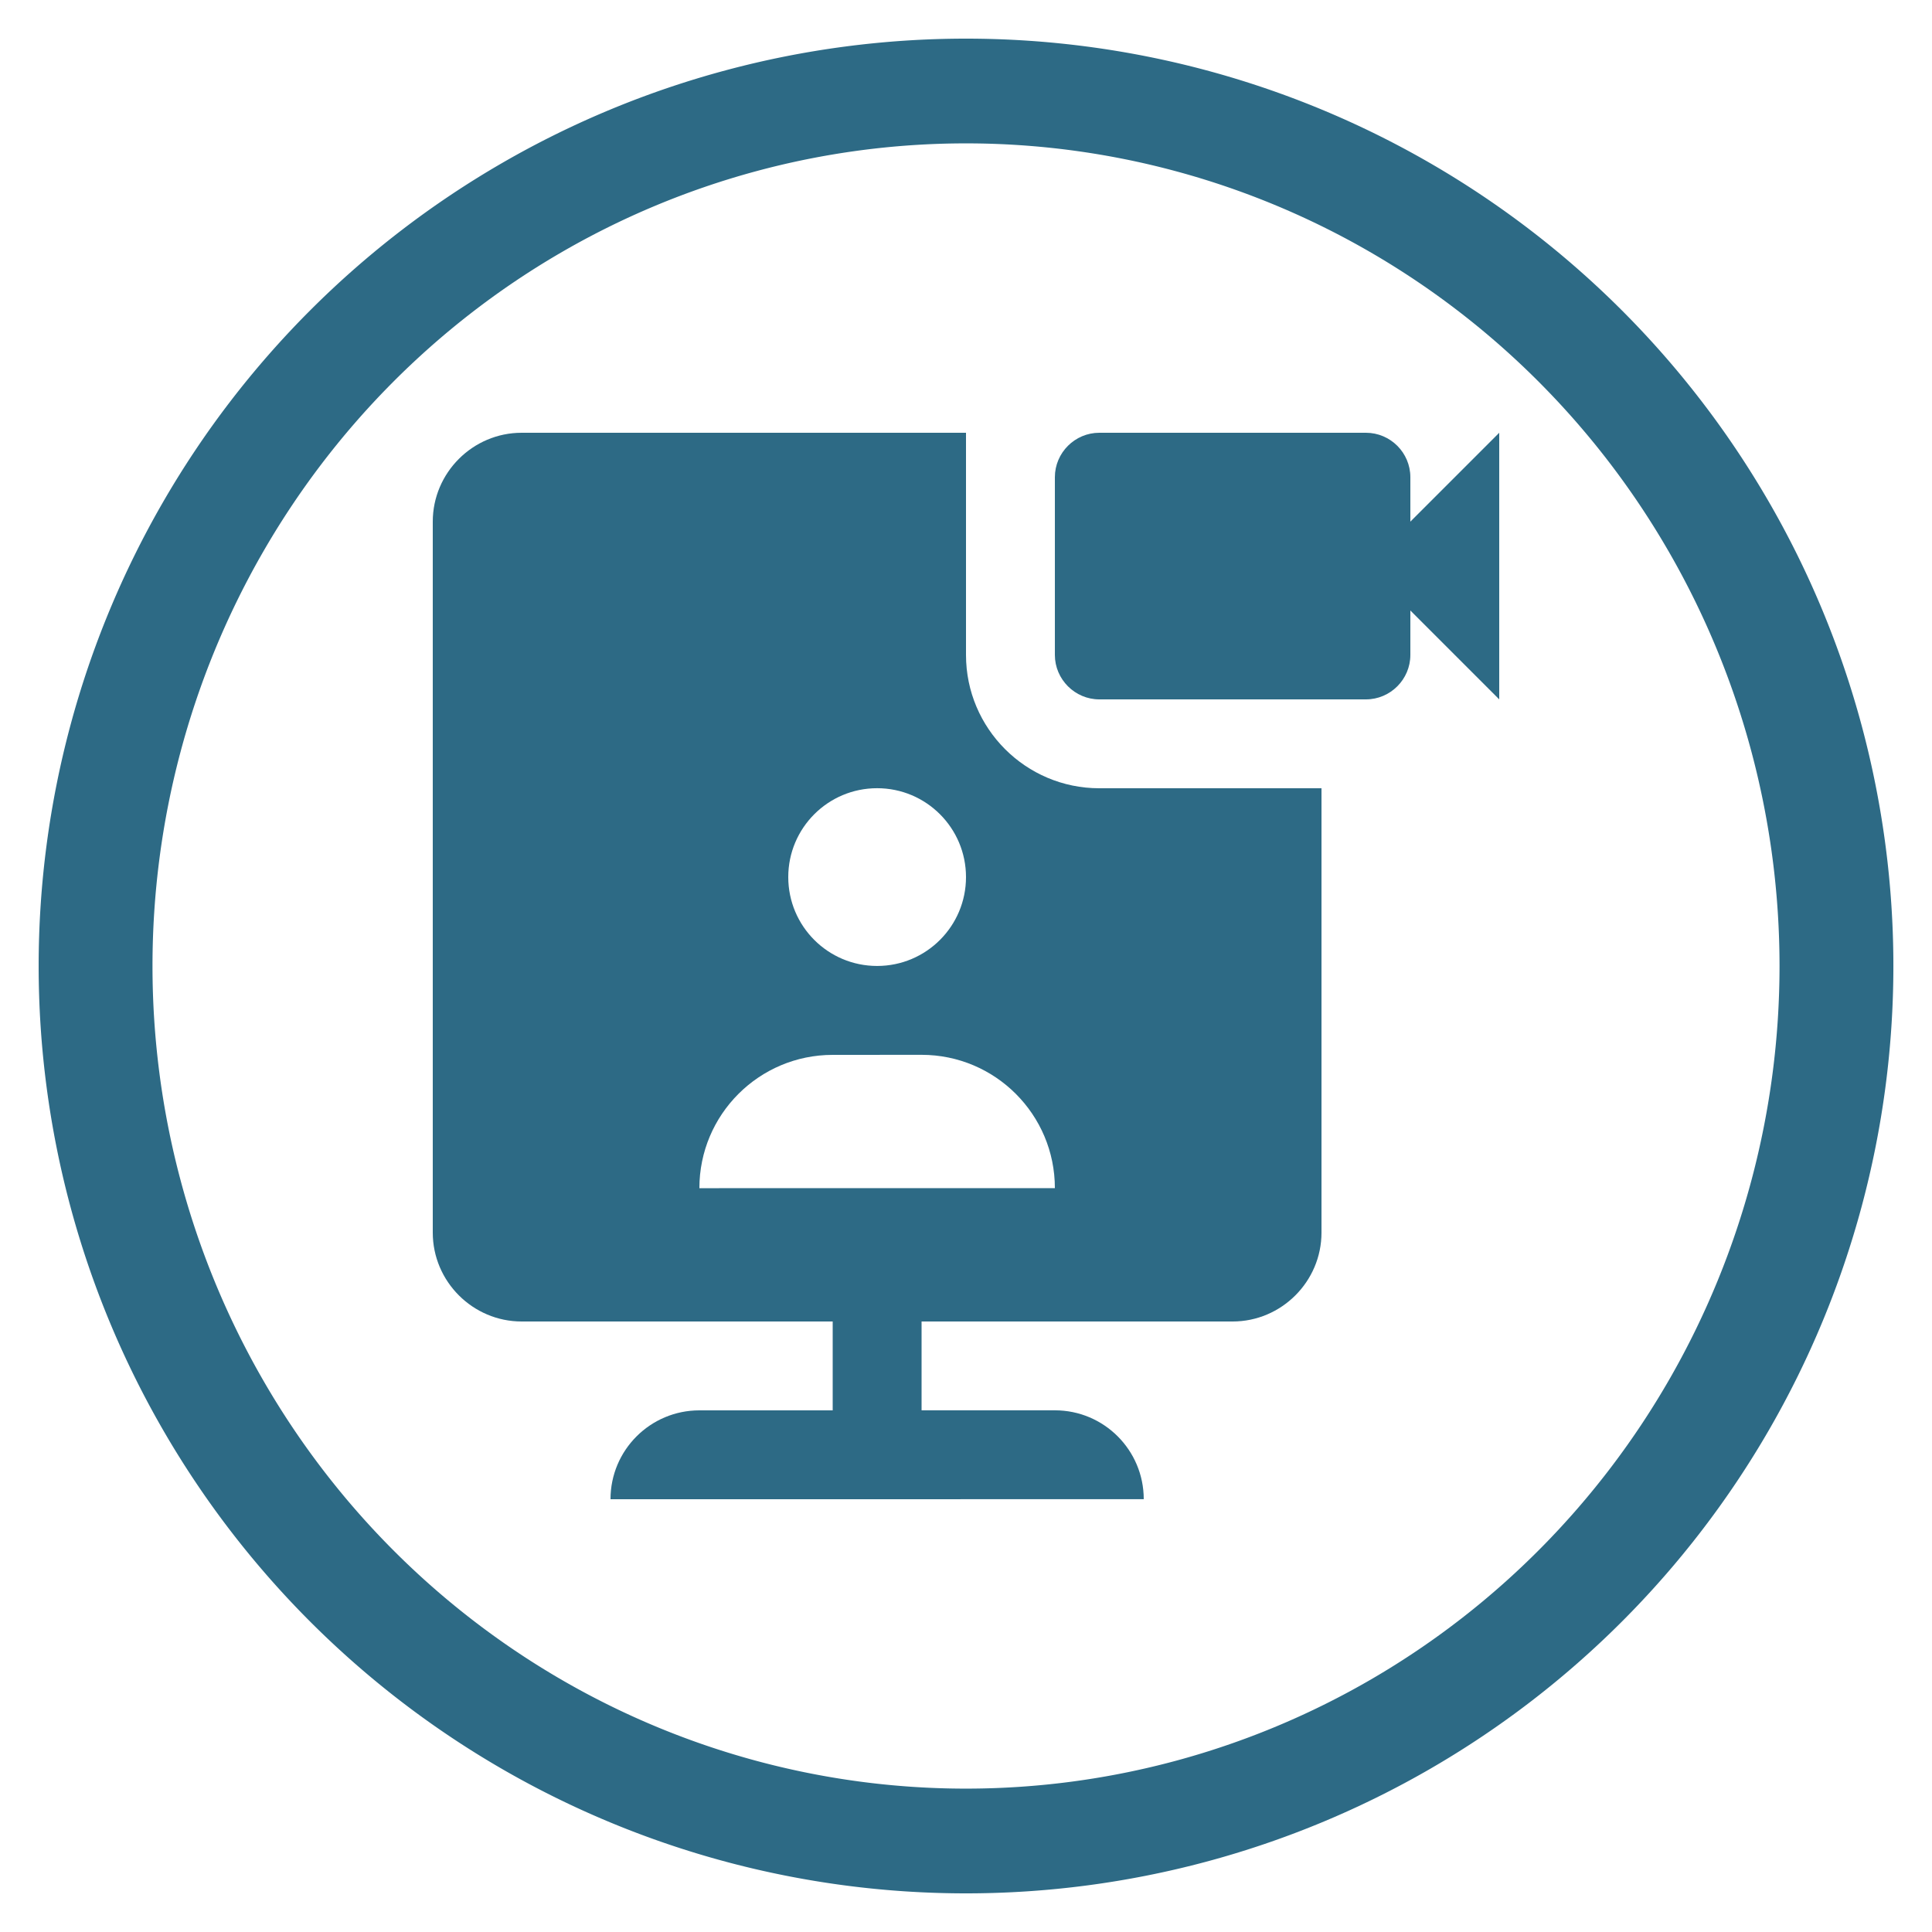
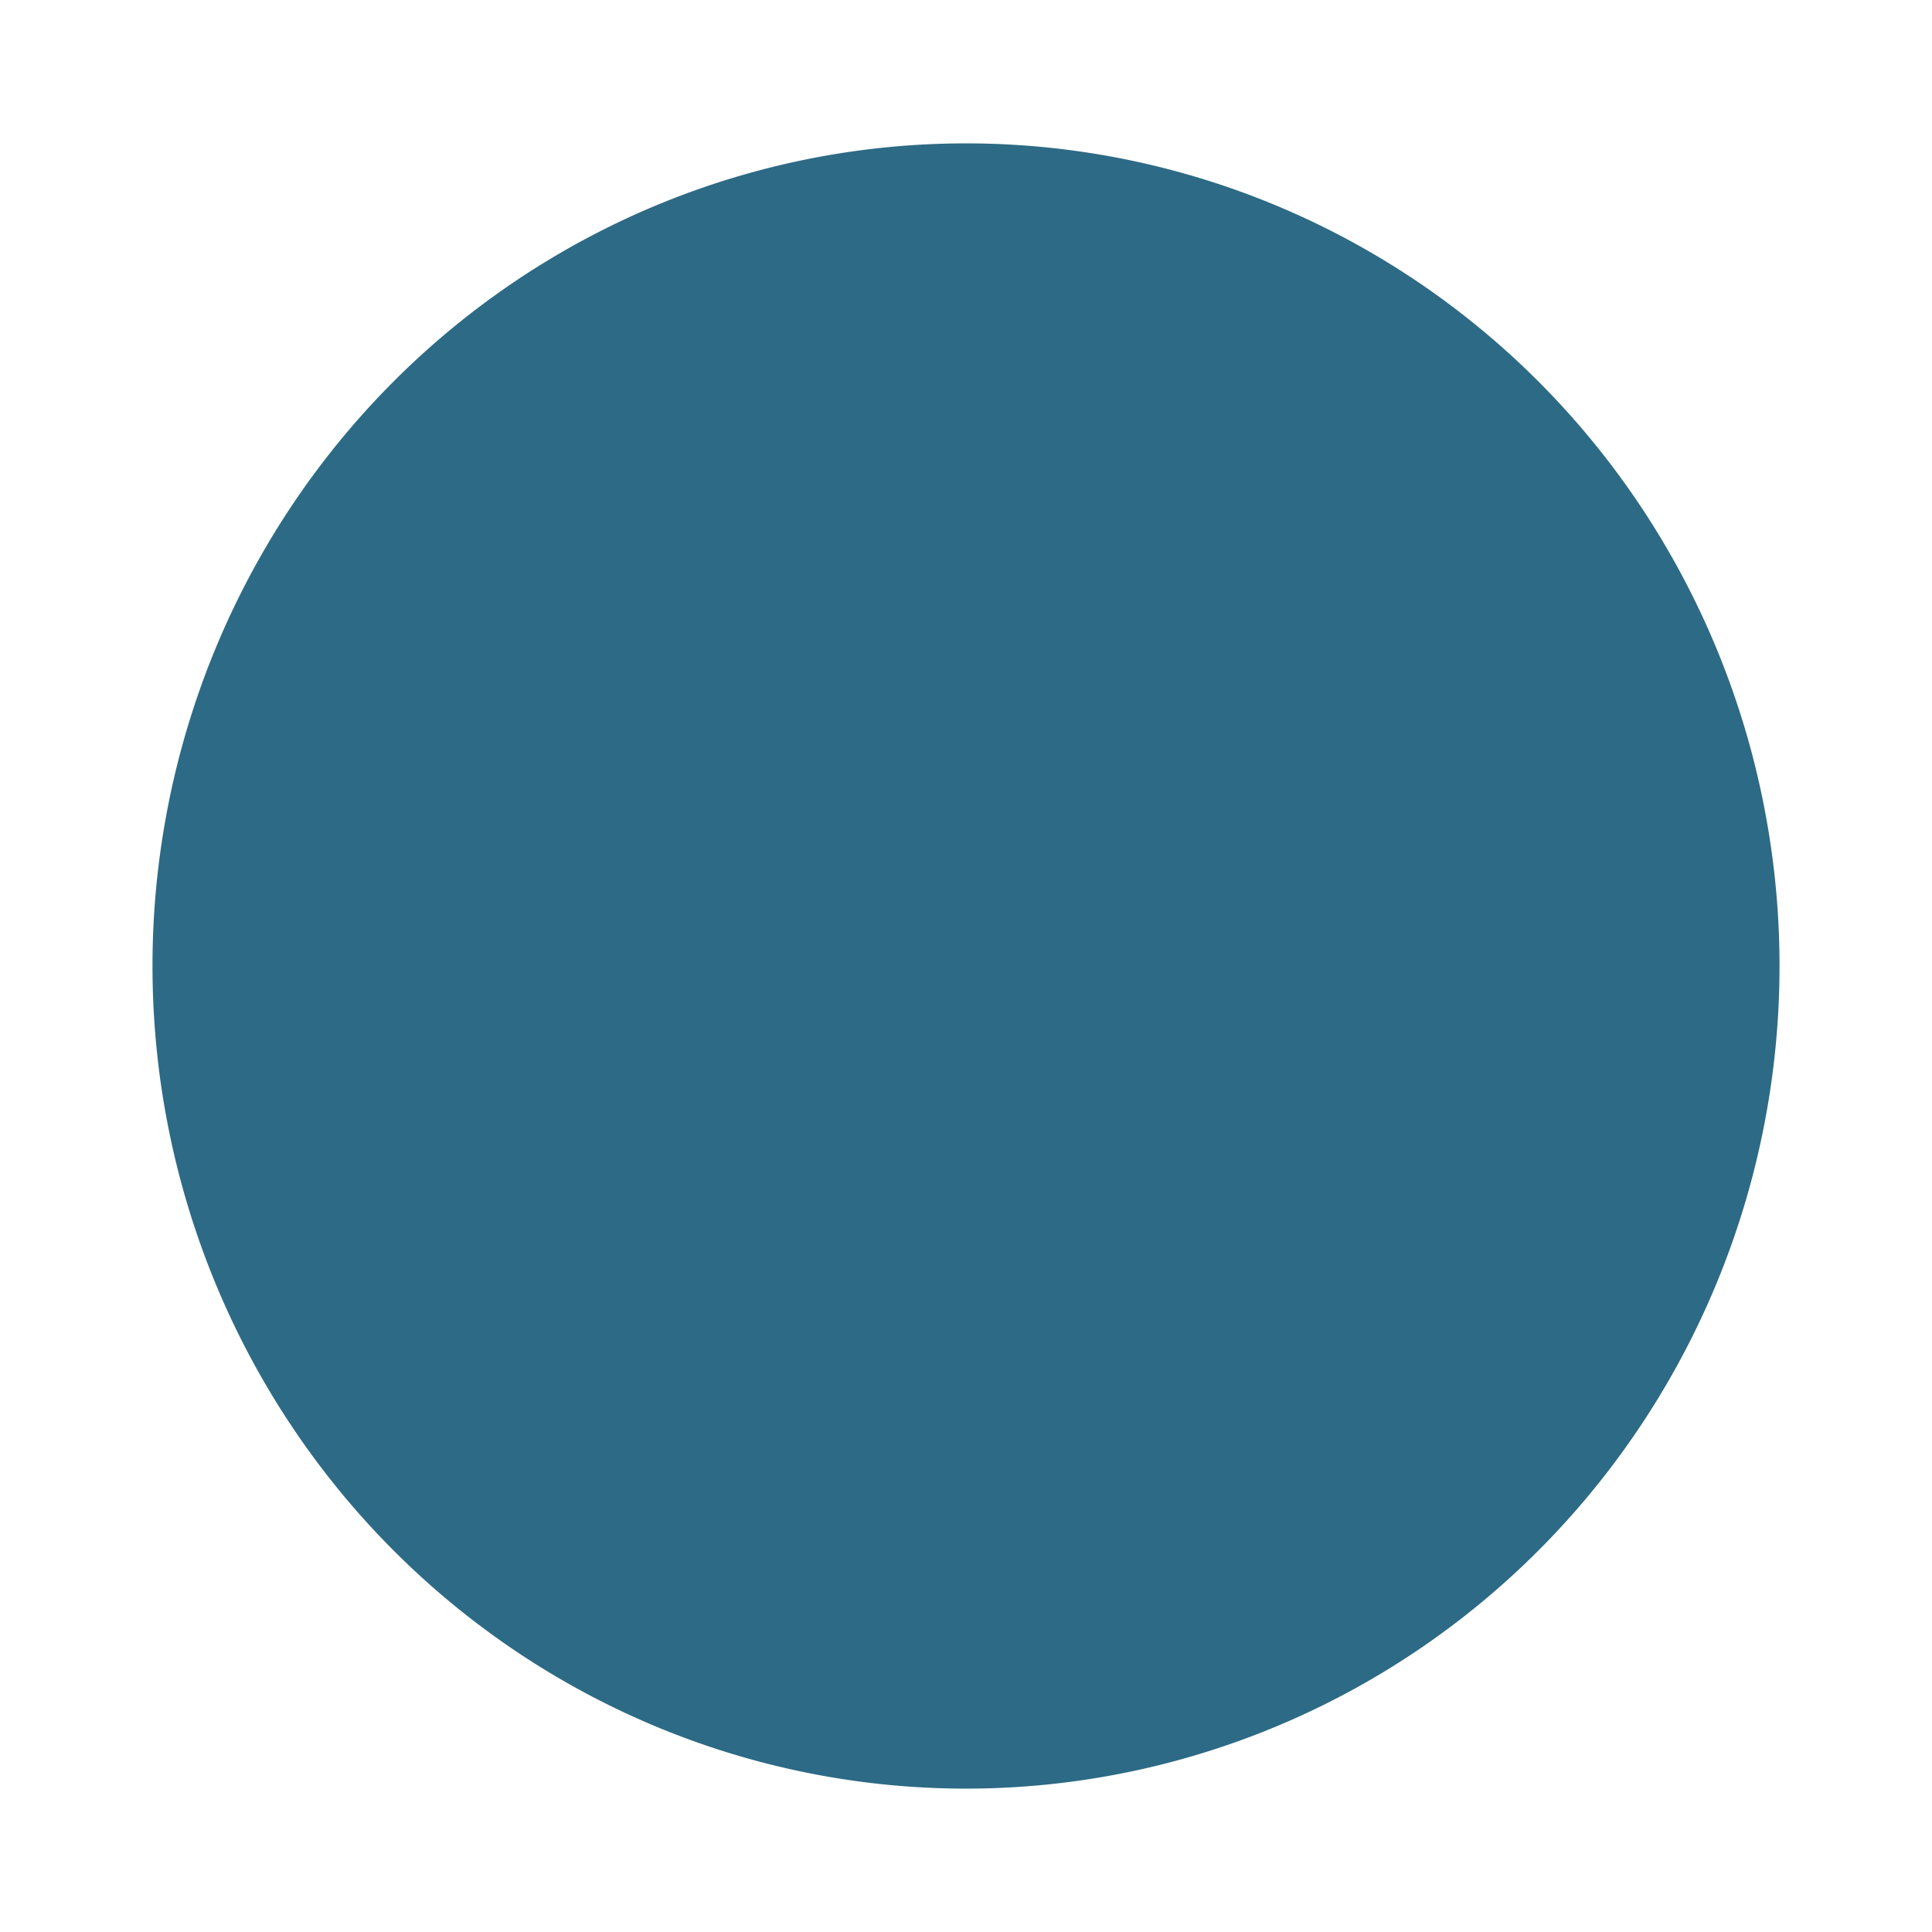
<svg xmlns="http://www.w3.org/2000/svg" width="100" height="100" viewBox="0 0 100 100">
  <svg viewBox="0 0 100 100">
    <g transform="translate(-149.645,-589.219)">
-       <path d="m 199.646,591.219 a 48,48 0 0 0 -48,48 48,48 0 0 0 48,48 48,48 0 0 0 48,-48 48,48 0 0 0 -48,-48 z m 0,5.421 a 42.108,42.579 0 0 1 42.107,42.579 42.108,42.579 0 0 1 -42.107,42.579 42.108,42.579 0 0 1 -42.108,-42.579 42.108,42.579 0 0 1 42.108,-42.579 z" fill="#2d6a85" />
+       <path d="m 199.646,591.219 z m 0,5.421 a 42.108,42.579 0 0 1 42.107,42.579 42.108,42.579 0 0 1 -42.107,42.579 42.108,42.579 0 0 1 -42.108,-42.579 42.108,42.579 0 0 1 42.108,-42.579 z" fill="#2d6a85" />
    </g>
  </svg>
  <g transform="translate(50 50) scale(0.69 0.69) rotate(0) translate(-50 -50)" style="fill:#2d6a85">
    <svg fill="#2d6a85" version="1.0" x="0px" y="0px" viewBox="0 0 100 100" enable-background="new 0 0 100 100" xml:space="preserve">
      <path d="M83.333,16.667v-3.334C83.333,11.497,81.836,10,80,10H60c-1.829,0-3.333,1.497-3.333,3.333v13.334  C56.667,28.496,58.171,30,60,30h20c1.836,0,3.333-1.504,3.333-3.333v-3.334L90,30V10L83.333,16.667z" />
-       <path d="M50,26.667V10H16.667C13.001,10,10,13.001,10,16.667V70c0,3.665,3.001,6.667,6.667,6.667H40v6.666H30  c-3.682,0-6.667,2.985-6.667,6.667l40-0.003c0-3.682-2.984-6.667-6.666-6.667h-10v-6.663H70c3.665,0,6.667-3.002,6.667-6.667V36.667  H60C54.485,36.667,50,32.181,50,26.667z M43.333,36.663c3.682,0,6.667,2.985,6.667,6.667s-2.985,6.667-6.667,6.667  c-3.685,0-6.666-2.985-6.666-6.667S39.648,36.663,43.333,36.663z M30,66.667c0-5.524,4.479-10,10-10l6.667-0.004  c5.523,0,10,4.479,10,10L30,66.667z" />
    </svg>
  </g>
</svg>